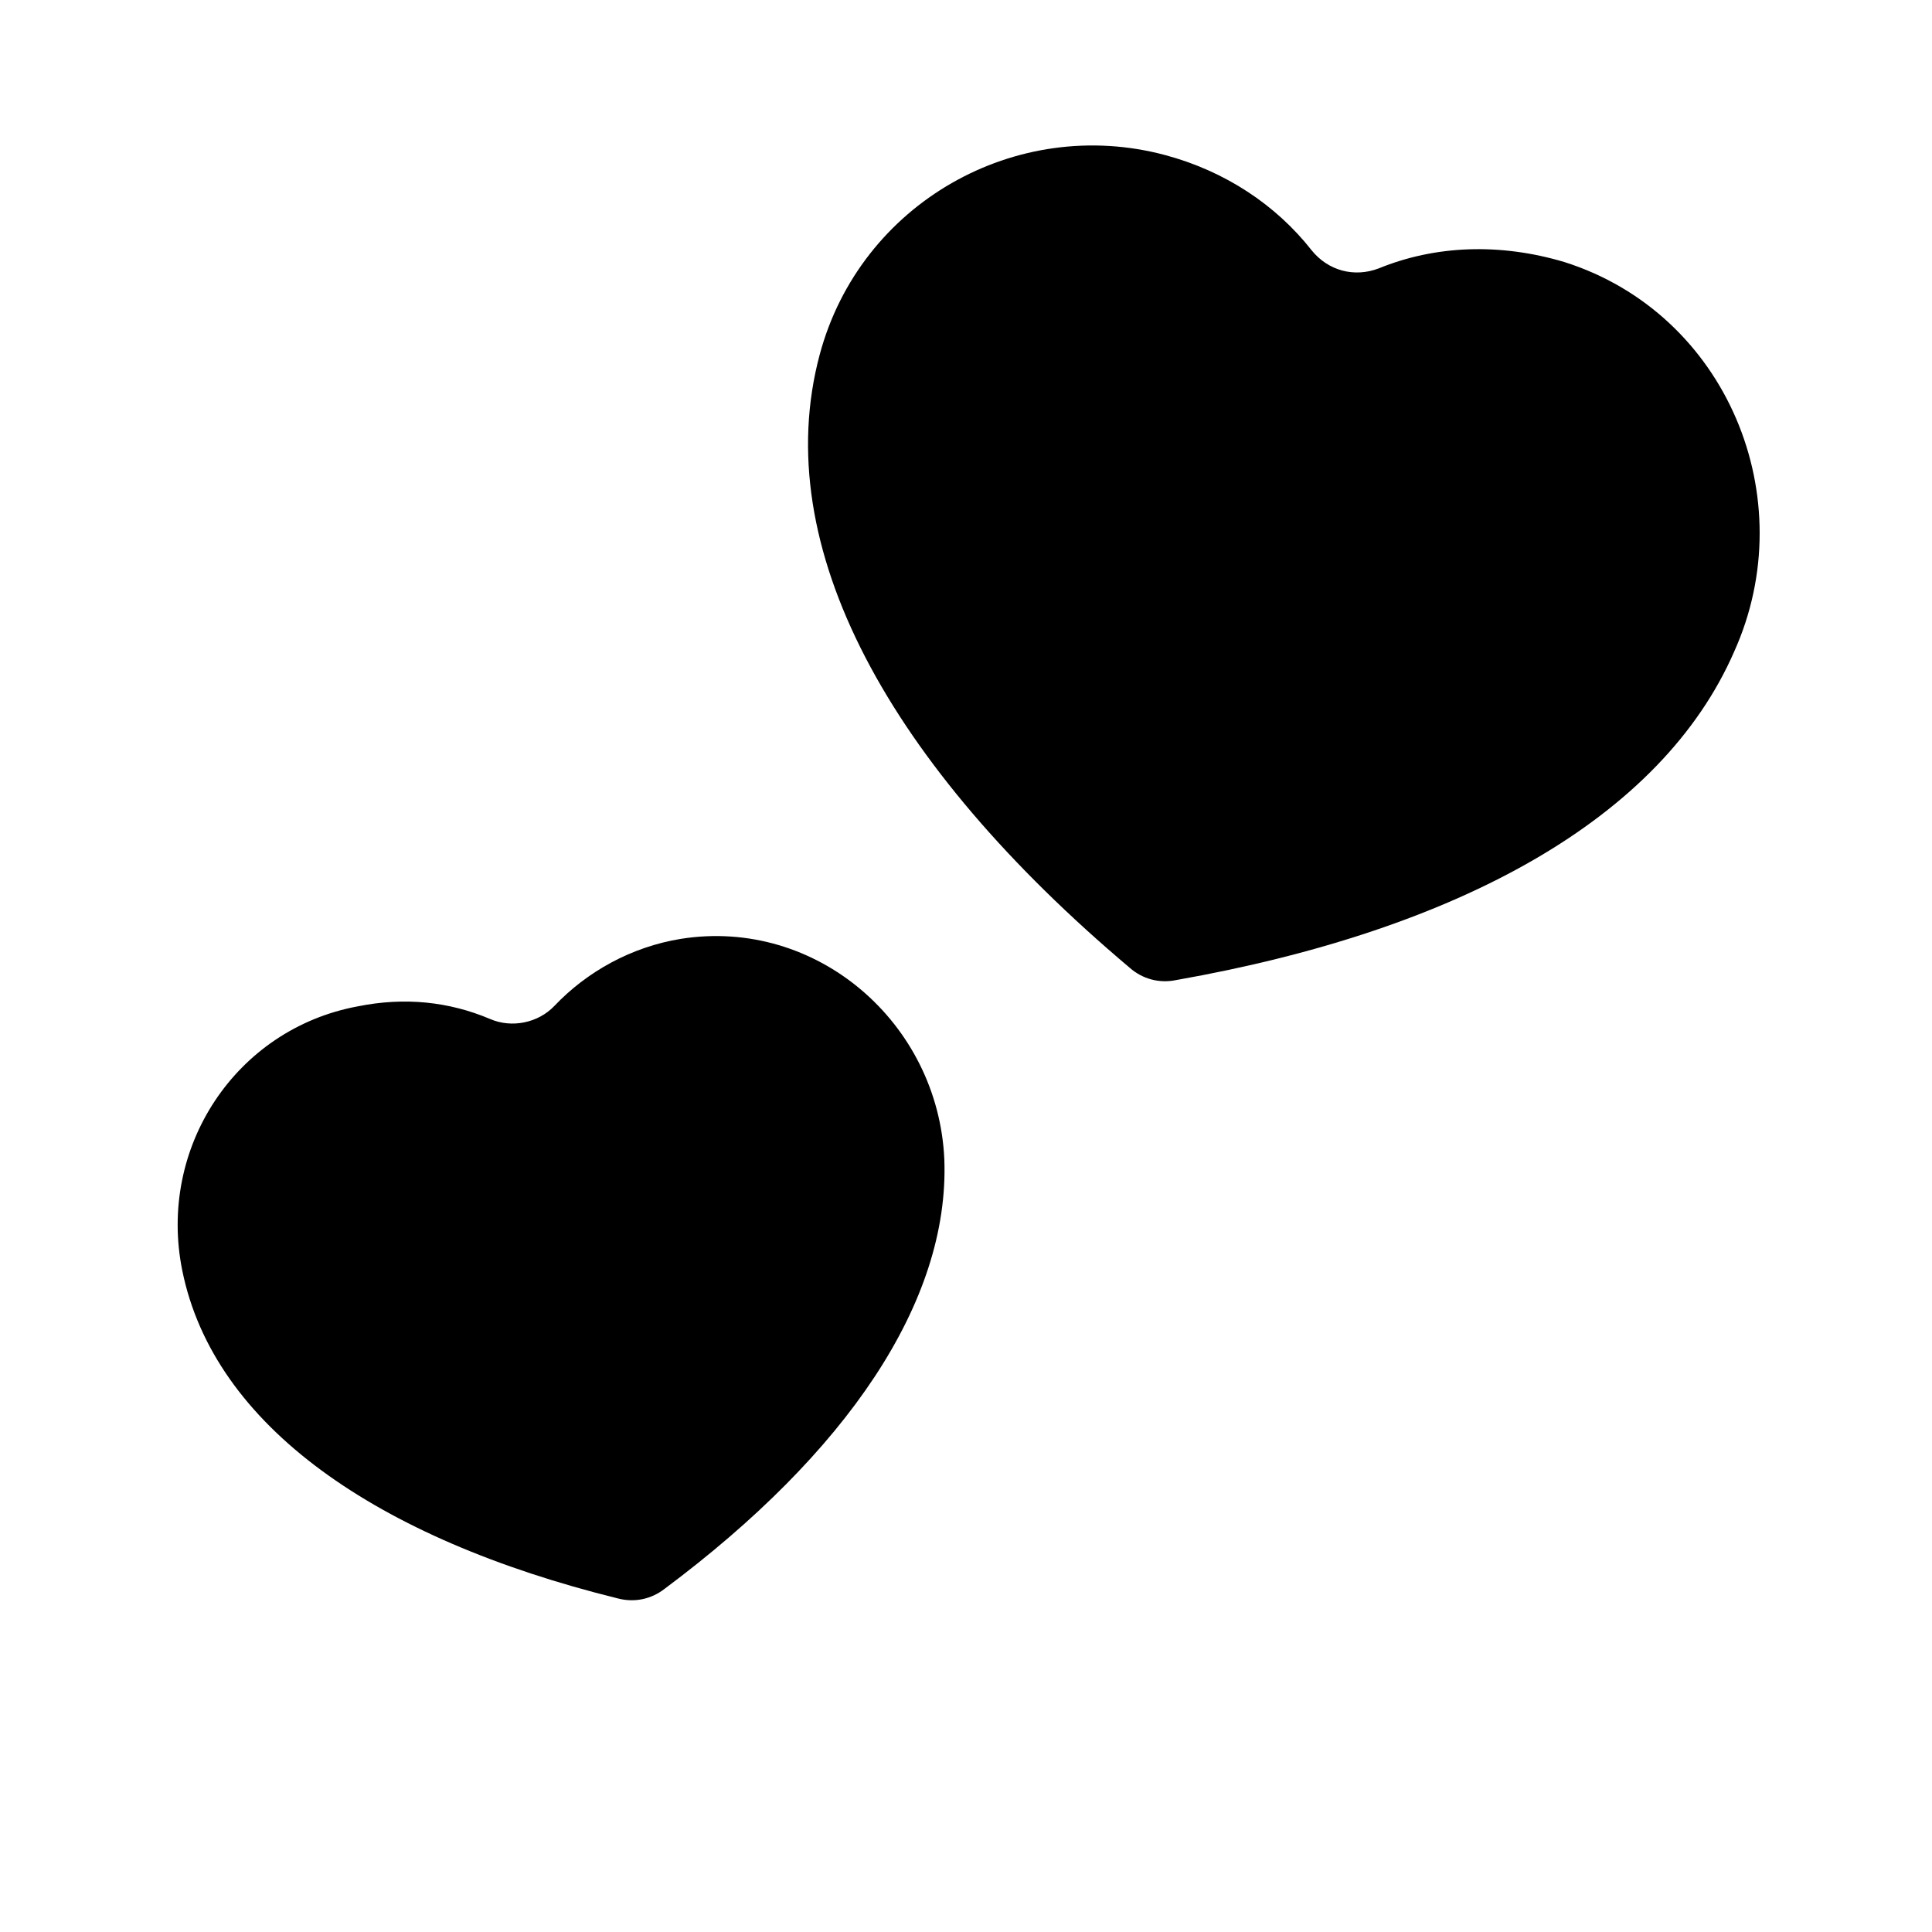
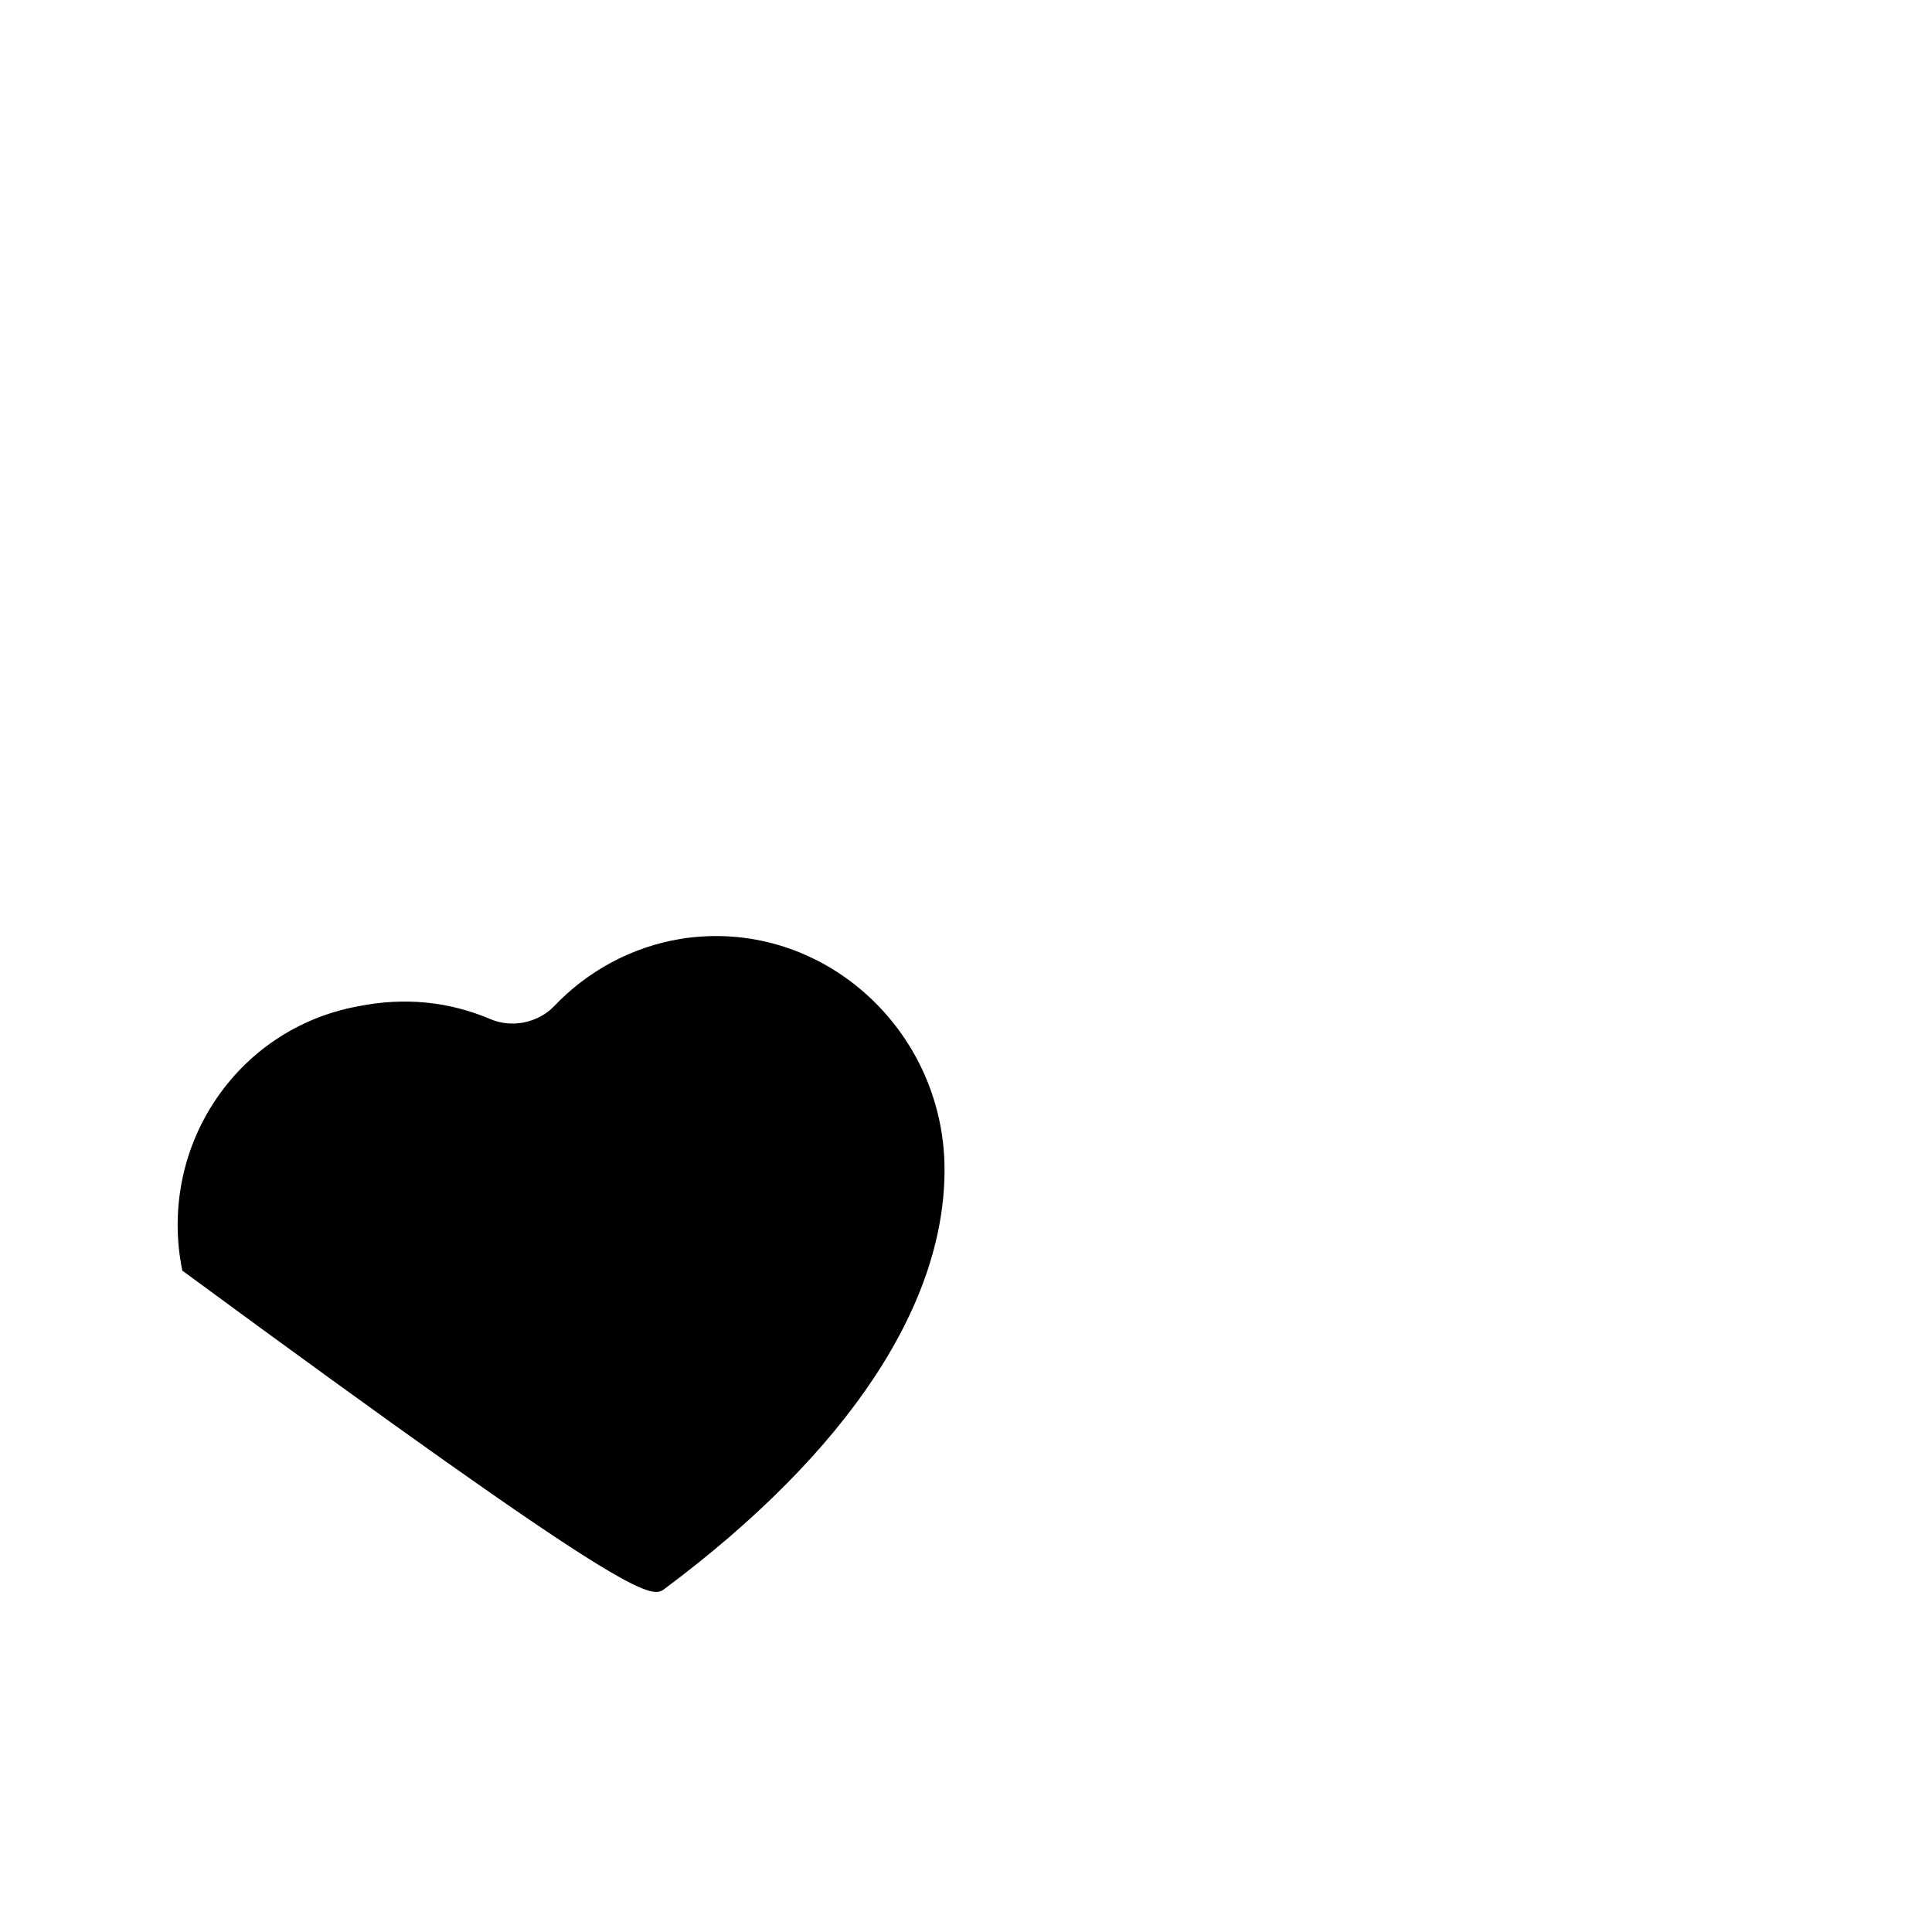
<svg xmlns="http://www.w3.org/2000/svg" width="70" height="70" viewBox="0 0 70 70" fill="none">
-   <path d="M29.7 12.846C27.834 19.81 32.234 27.729 40.923 35.057C41.392 35.473 42 35.636 42.614 35.51C52.883 33.696 60.202 29.642 62.833 23.608C65.338 18.047 62.564 11.361 56.686 9.496C54.338 8.794 51.993 8.891 49.958 9.723C49.069 10.064 48.123 9.811 47.524 9.07C46.227 7.418 44.38 6.199 42.217 5.619C36.807 4.17 31.167 7.369 29.7 12.846Z" fill="black" />
-   <path d="M6.605 46.037C7.746 51.663 13.646 55.751 22.37 57.91C22.974 58.073 23.592 57.948 24.085 57.562C30.661 52.657 34.407 47.183 34.215 42.008C33.995 37.053 29.578 33.235 24.666 34.017C22.868 34.31 21.264 35.207 20.087 36.446C19.498 37.065 18.538 37.26 17.755 36.919C16.27 36.291 14.664 36.117 12.948 36.465C8.544 37.287 5.7 41.578 6.605 46.037Z" fill="black" />
+   <path d="M6.605 46.037C22.974 58.073 23.592 57.948 24.085 57.562C30.661 52.657 34.407 47.183 34.215 42.008C33.995 37.053 29.578 33.235 24.666 34.017C22.868 34.31 21.264 35.207 20.087 36.446C19.498 37.065 18.538 37.26 17.755 36.919C16.27 36.291 14.664 36.117 12.948 36.465C8.544 37.287 5.7 41.578 6.605 46.037Z" fill="black" />
</svg>